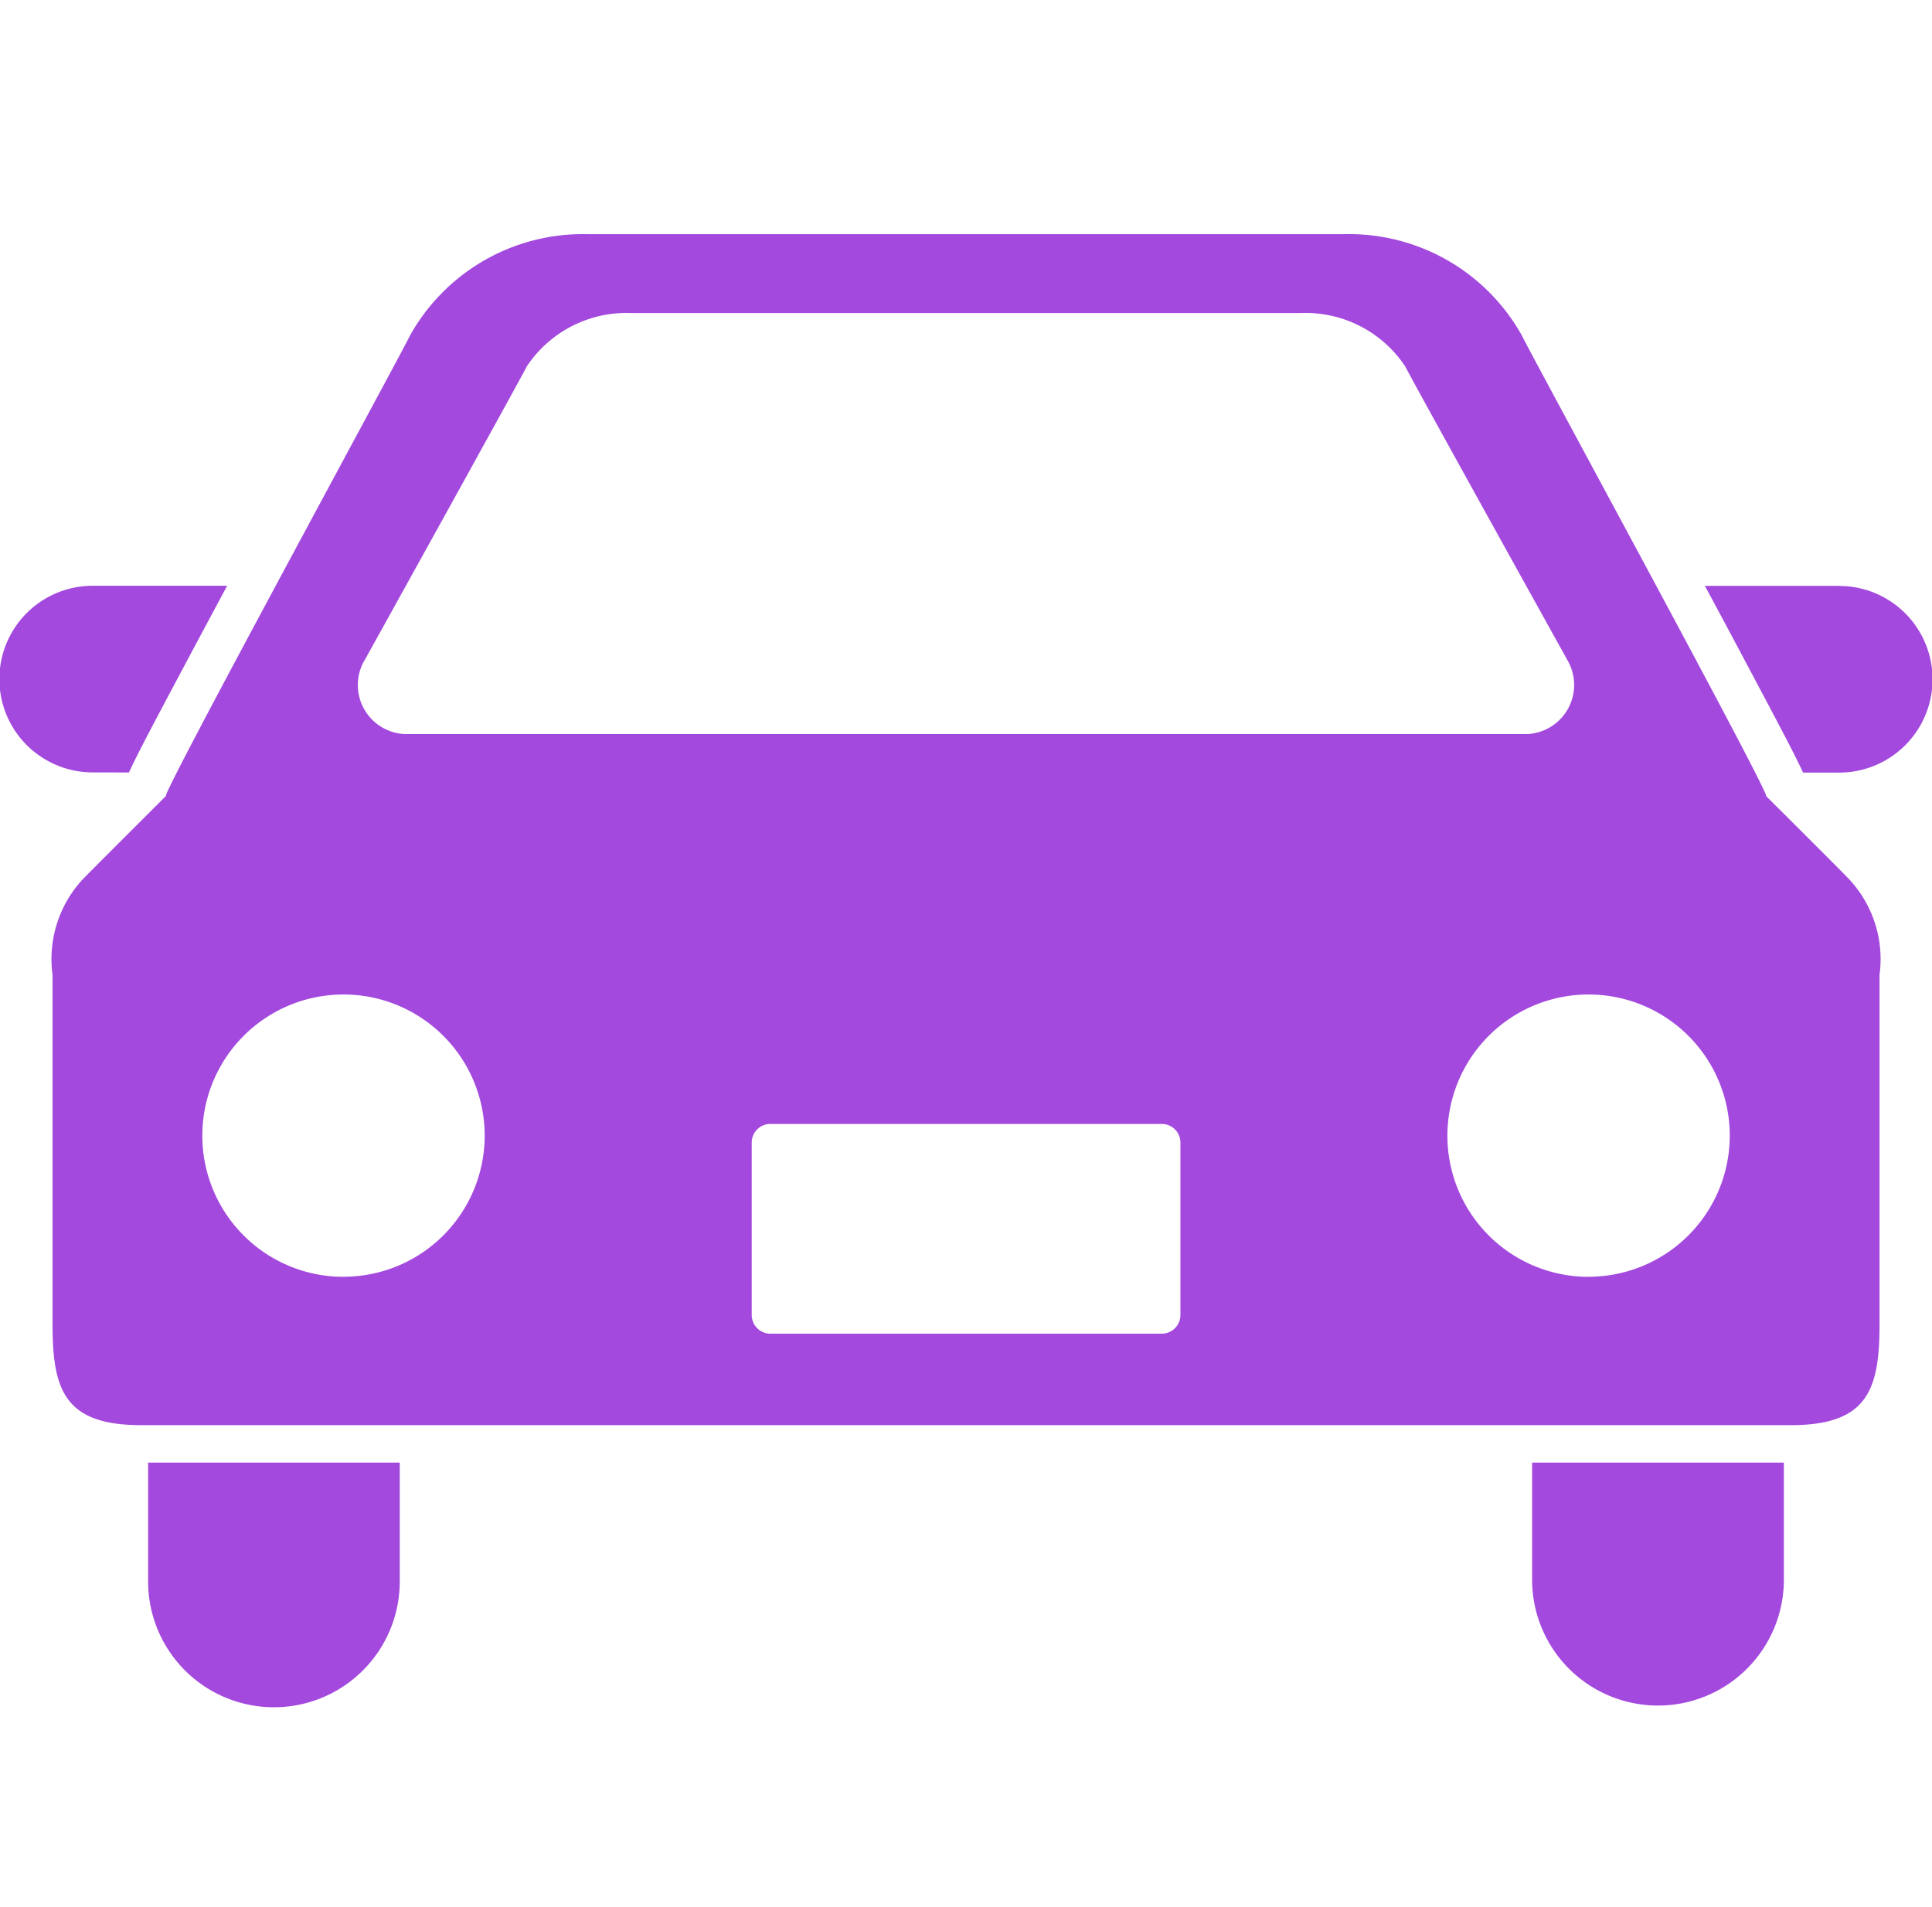
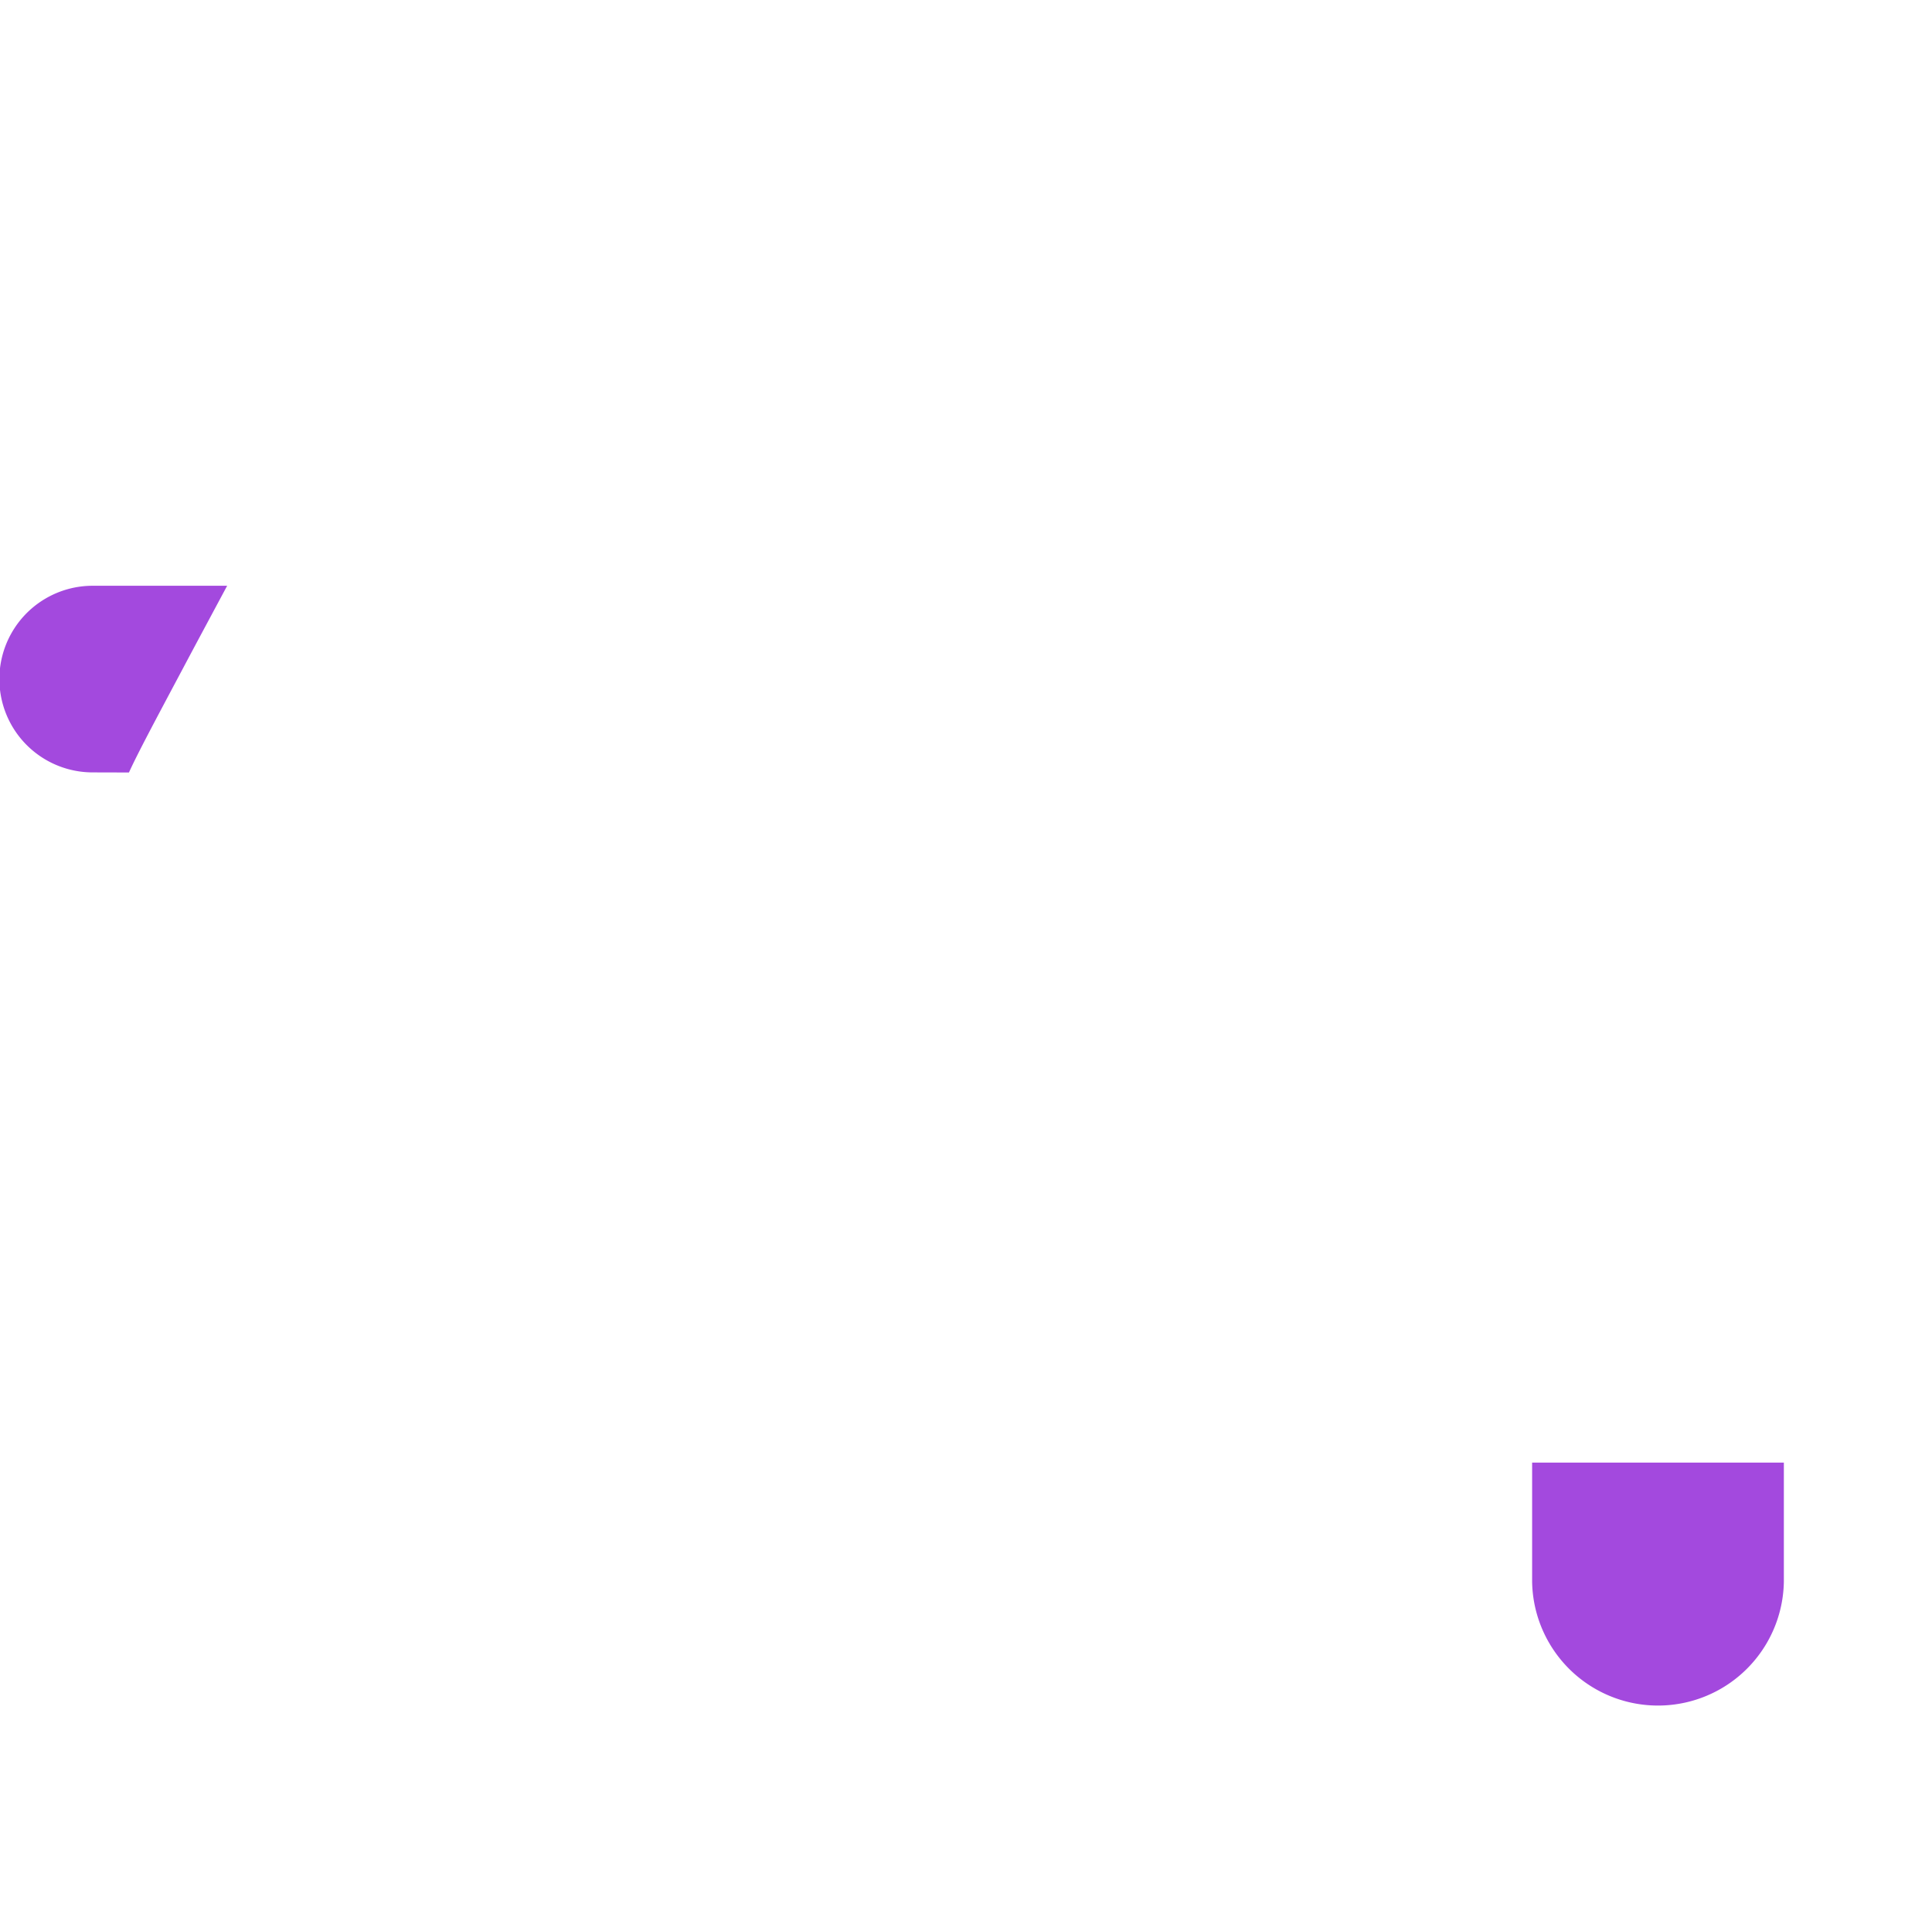
<svg xmlns="http://www.w3.org/2000/svg" width="78" height="77" viewBox="0 0 78 77">
  <defs>
    <clipPath id="clip-path">
      <rect id="長方形_65" data-name="長方形 65" width="78" height="77" transform="translate(-0.242 0.205)" fill="#a349de" stroke="#707070" stroke-width="1" />
    </clipPath>
  </defs>
  <g id="マスクグループ_9" data-name="マスクグループ 9" transform="translate(0.242 -0.205)" clip-path="url(#clip-path)">
    <g id="乗用車のアイコン素材1" transform="translate(-0.267 9.658)">
      <path id="パス_272" data-name="パス 272" d="M5.231,31.608c.35-.767,1.022-2.027,2.2-4.24.541-1.02,1.146-2.144,1.765-3.3H3.768a3.768,3.768,0,0,0,0,7.536Z" transform="translate(0 -9.869)" fill="#a349de" />
-       <path id="パス_273" data-name="パス 273" d="M76,24.072H70.576c.622,1.153,1.224,2.277,1.765,3.3,1.177,2.213,1.846,3.473,2.2,4.24H76a3.768,3.768,0,1,0,0-7.536Z" transform="translate(-1.721 -9.869)" fill="#a349de" />
-       <path id="パス_274" data-name="パス 274" d="M6.155,65.158a5.079,5.079,0,1,0,10.159,0v-4.8H6.155Z" transform="translate(-0.15 -10.754)" fill="#a349de" />
      <path id="パス_275" data-name="パス 275" d="M63.428,65.158a5.082,5.082,0,0,0,10.163,0v-4.8H63.428Z" transform="translate(-1.547 -10.754)" fill="#a349de" />
-       <path id="パス_276" data-name="パス 276" d="M71.376,32.2c.257.076-9.4-17.654-9.866-18.612a7.989,7.989,0,0,0-7.174-4.071H23.817a7.992,7.992,0,0,0-7.174,4.071C16.181,14.542,6.525,32.273,6.78,32.2c0,0-3.125,3.118-3.363,3.368A4.738,4.738,0,0,0,2.2,39.423v14.11c0,2.632.469,4.073,3.573,4.073H72.386c3.1,0,3.575-1.441,3.575-4.073V39.423a4.73,4.73,0,0,0-1.227-3.859C74.506,35.315,71.376,32.2,71.376,32.2Zm-56.6-5.438s6.2-11.176,6.571-11.907a4.836,4.836,0,0,1,4.24-2.153H52.571a4.833,4.833,0,0,1,4.24,2.153c.369.731,6.574,11.907,6.574,11.907A1.984,1.984,0,0,1,61.758,29.7H16.4A1.983,1.983,0,0,1,14.774,26.759Zm-.829,24.855a5.7,5.7,0,1,1,5.7-5.7A5.7,5.7,0,0,1,13.945,51.614Zm33.789,1.541a.755.755,0,0,1-.753.755h-15.8a.755.755,0,0,1-.755-.755V46.192a.752.752,0,0,1,.755-.748h15.8a.752.752,0,0,1,.753.748v6.962Zm16.478-1.541a5.7,5.7,0,1,1,5.7-5.7A5.7,5.7,0,0,1,64.211,51.614Z" transform="translate(-0.054 -9.514)" fill="#a349de" />
    </g>
  </g>
</svg>